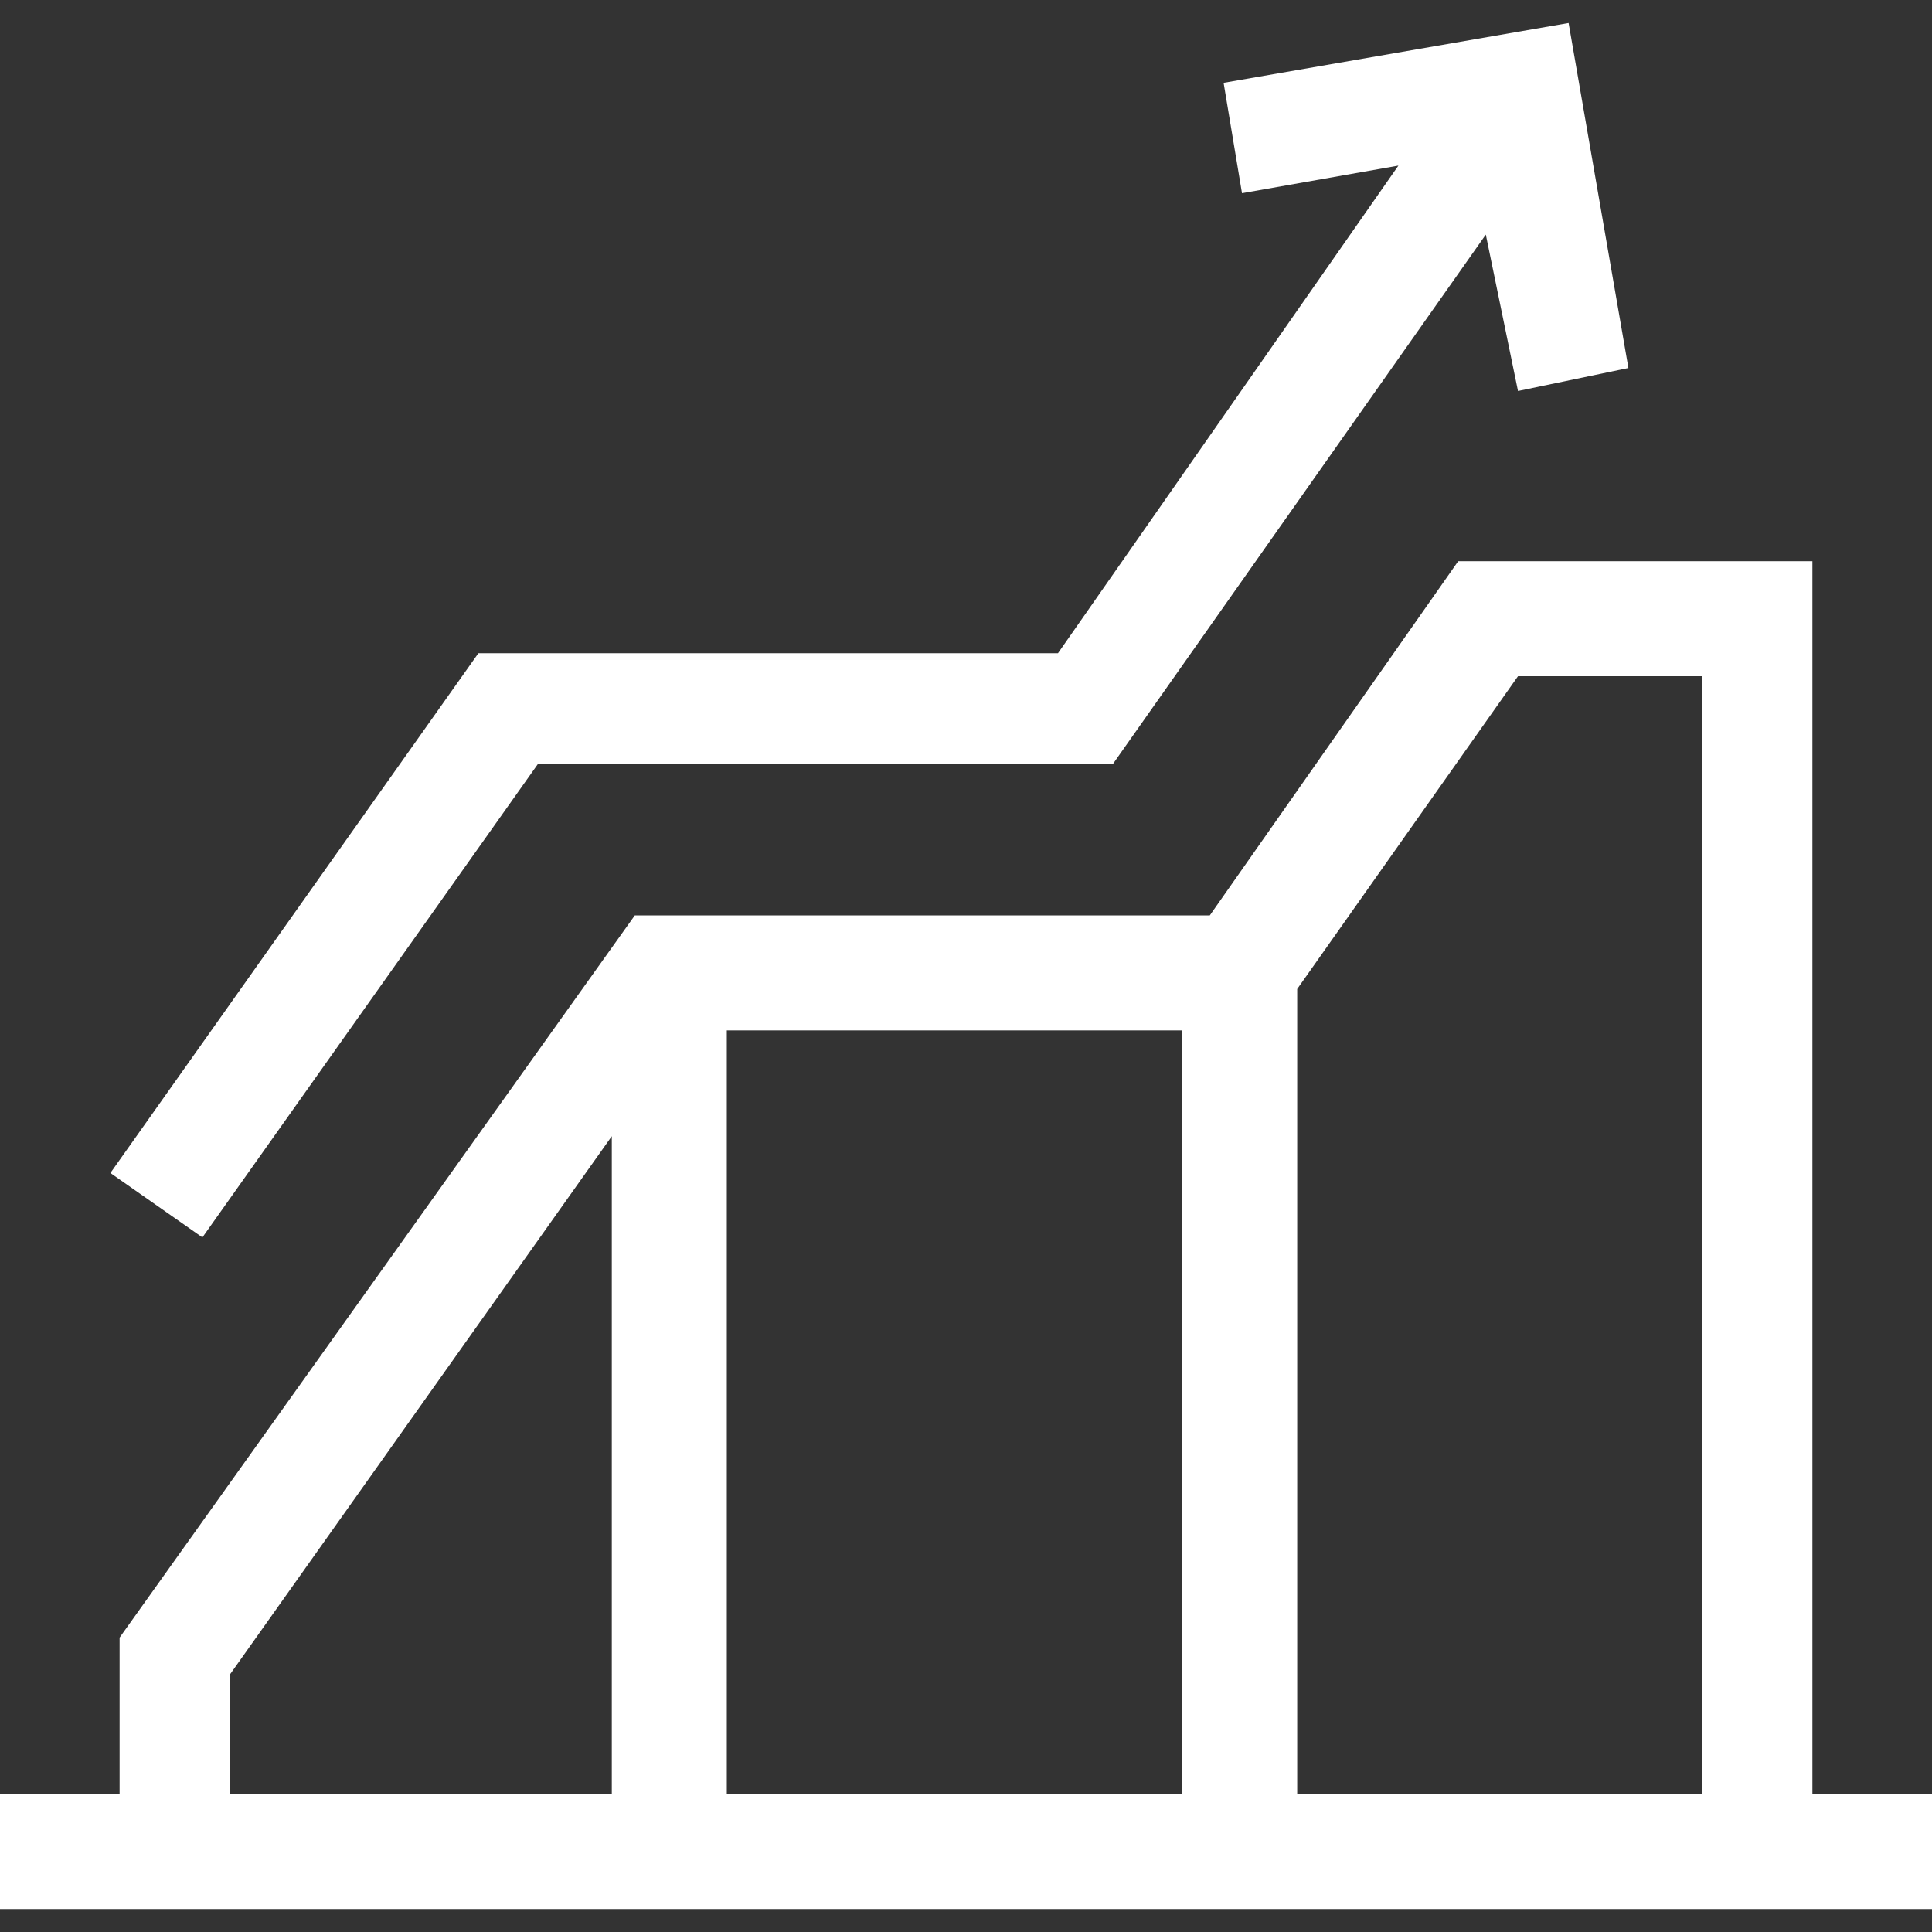
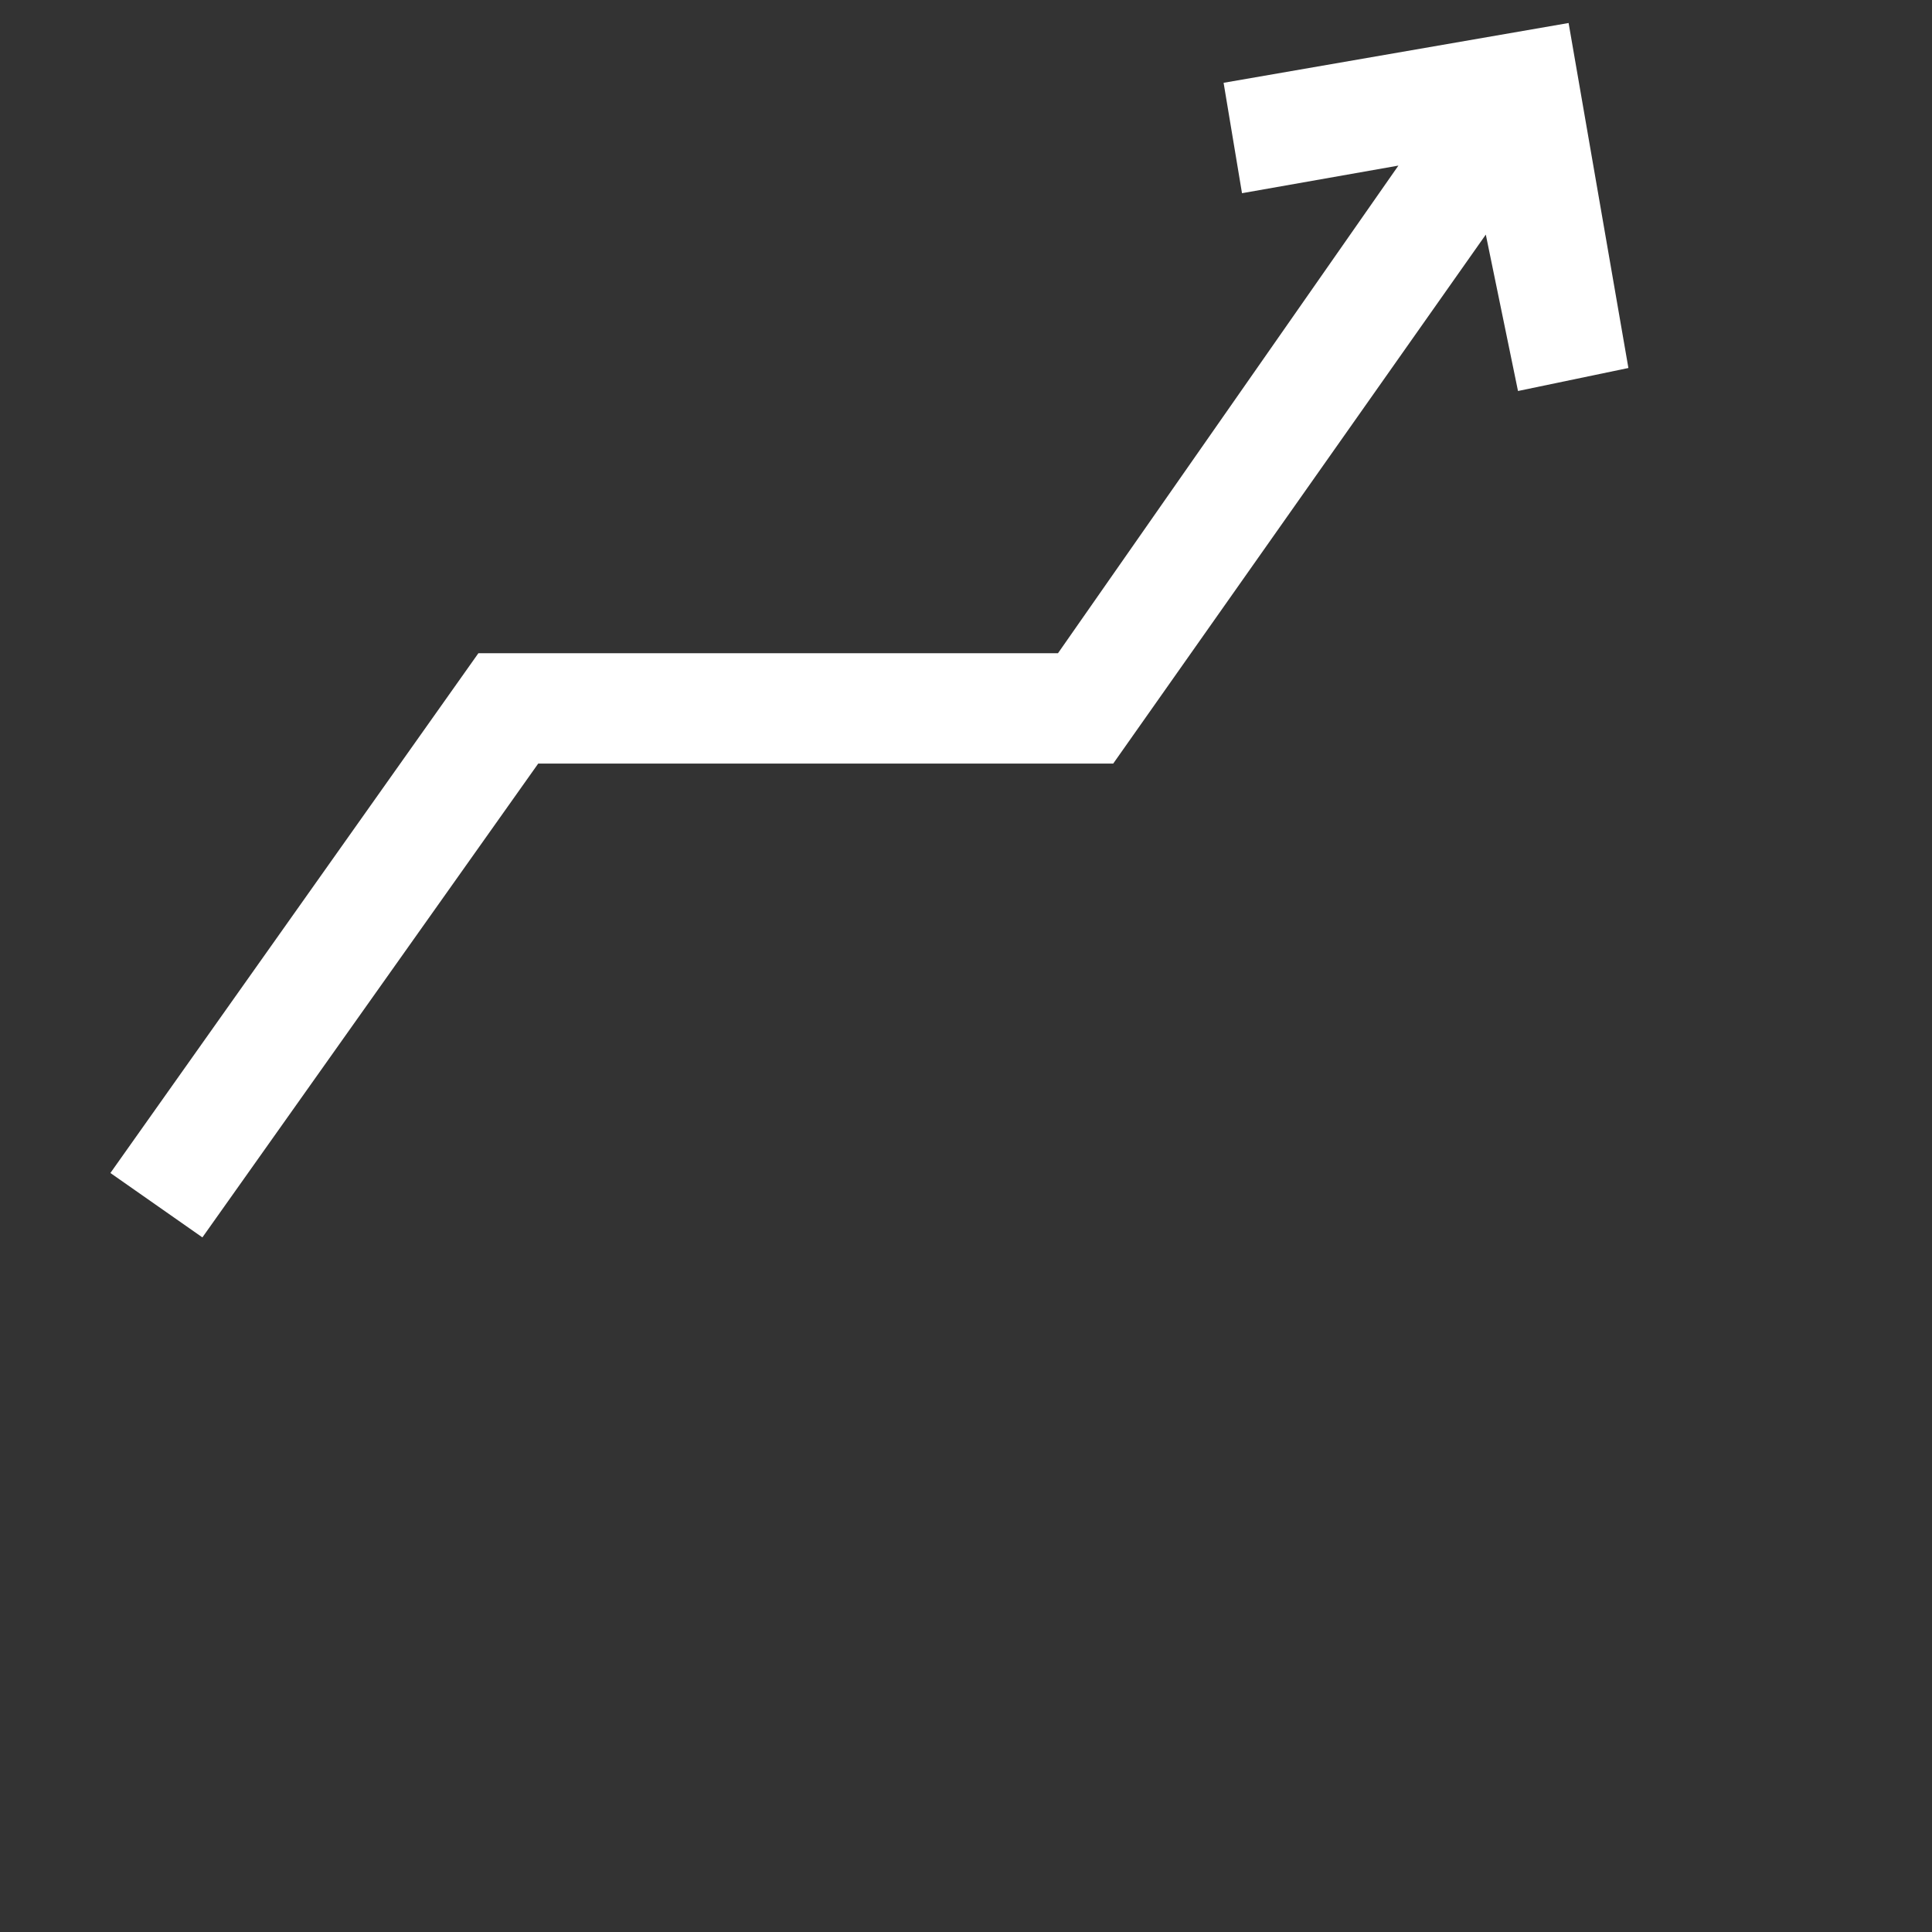
<svg xmlns="http://www.w3.org/2000/svg" version="1.1" id="Layer_1" x="0px" y="0px" viewBox="0 0 42 42" style="enable-background:new 0 0 42 42;" xml:space="preserve">
  <rect x="0" y="0" width="42" height="42" fill="#333333" stroke="none" />
  <style type="text/css">
	.st0{fill:#FFFFFF;}
</style>
  <g>
    <path class="st0" d="M11.7,16.6h12.5l8.1-11.5L33,8.5L35.4,8l-1.3-7.5l-7.5,1.3L27,4.2l3.4-0.6L23,14.2H10.4l-8,11.3l2,1.4   L11.7,16.6z" />
-     <path class="st0" d="M39.4,39V12.2h-7.7l-5.4,7.7H13.8L2.6,35.6V39H0v2.5h42V39H39.4z M15.8,22.4h9.9V39h-9.9V22.4z M5,36.4   l8.3-11.7V39H5L5,36.4z M28.2,39V21.5l4.8-6.8H37V39H28.2z" />
  </g>
</svg>